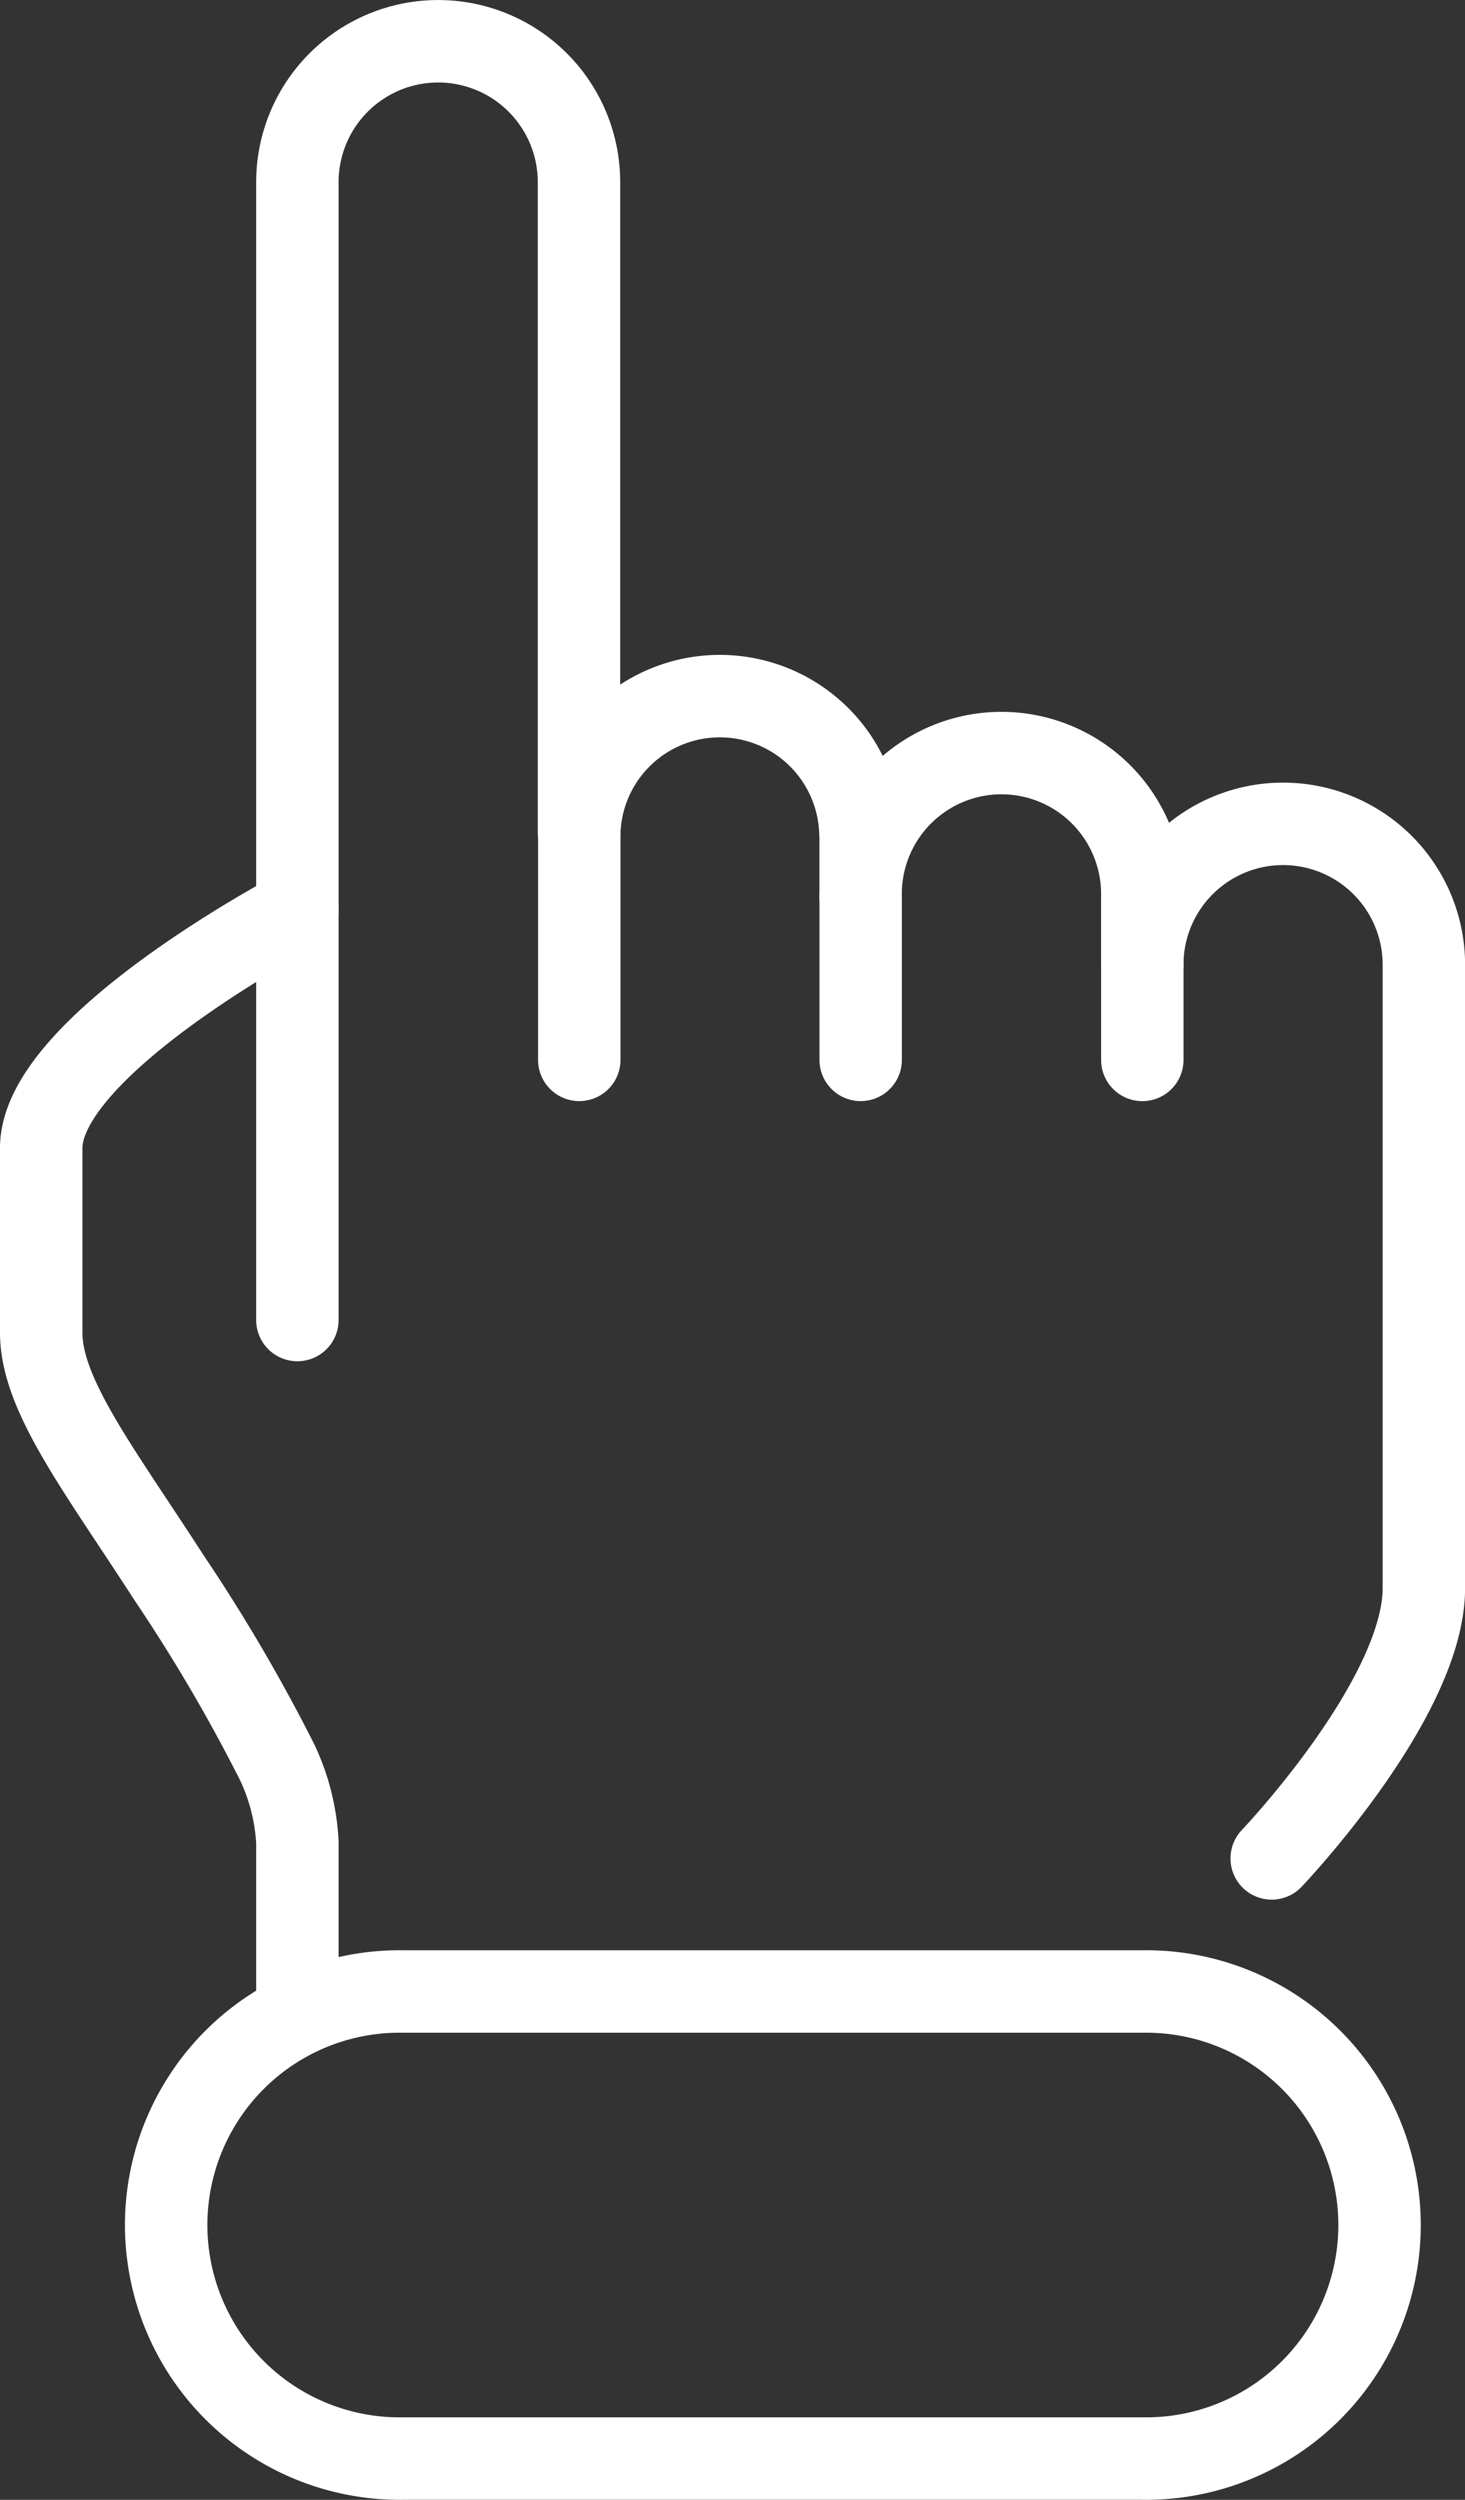
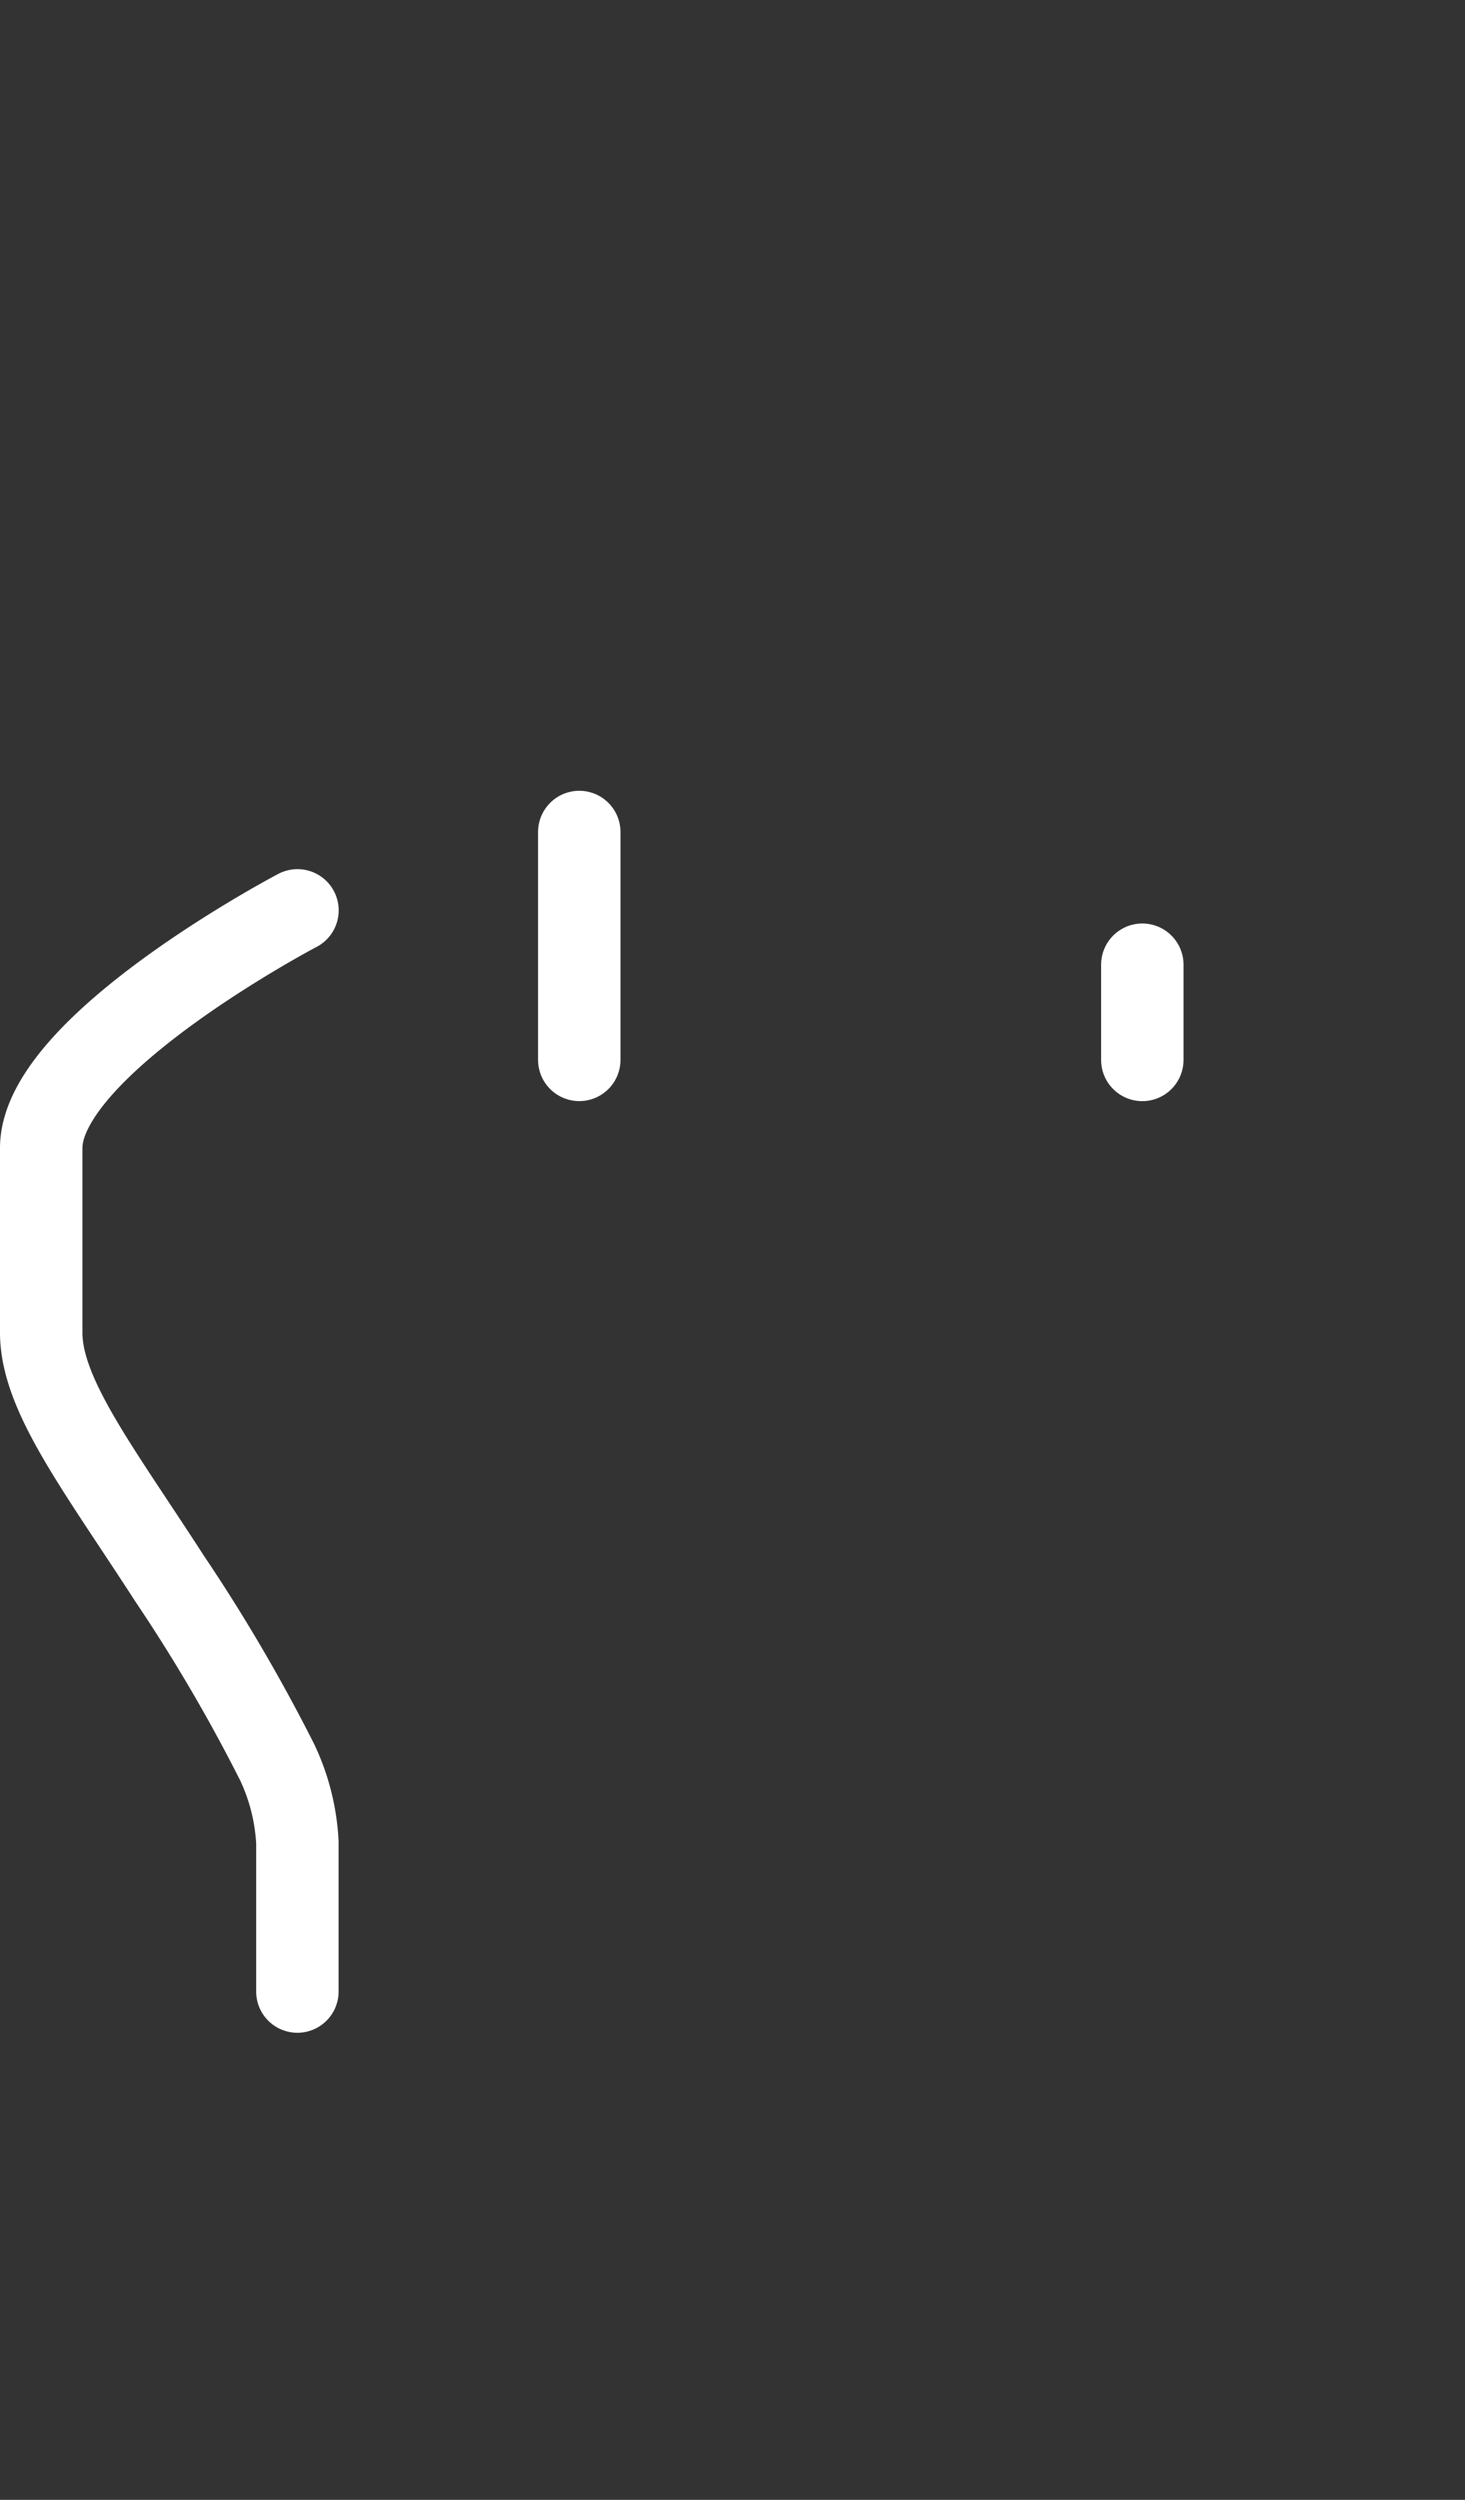
<svg xmlns="http://www.w3.org/2000/svg" width="35.553" height="60.635" viewBox="0 0 35.553 60.635">
  <rect x="0" y="0" width="35.553" height="60.635" fill="#333333" stroke="none" />
  <g id="Group_17193" data-name="Group 17193" transform="translate(1 1)">
-     <path id="Path_19901" data-name="Path 19901" d="M12.923,31.518V3.918a3.417,3.417,0,1,1,6.834,0V19.681h.007a3.413,3.413,0,0,1,6.822,0h.006v1.562a3.418,3.418,0,1,1,6.835,0V22.9a3.417,3.417,0,1,1,6.834,0V38.016c0,2.691-3.693,6.561-3.693,6.561" transform="translate(-6.706 -0.5)" fill="none" stroke="#fff" stroke-linecap="round" stroke-linejoin="round" stroke-width="2" />
    <path id="Path_19902" data-name="Path 19902" d="M6.717,68.851V65.23a5.163,5.163,0,0,0-.489-1.937A41.246,41.246,0,0,0,3.61,58.826C1.9,56.177.5,54.384.5,52.867V48.392c0-2.5,6.219-5.765,6.219-5.765" transform="translate(-0.5 -21.545)" fill="none" stroke="#fff" stroke-linecap="round" stroke-linejoin="round" stroke-width="2" />
    <line id="Line_31" data-name="Line 31" y2="5.527" transform="translate(13.058 19.181)" fill="none" stroke="#fff" stroke-linecap="round" stroke-linejoin="round" stroke-width="2" />
-     <line id="Line_32" data-name="Line 32" y2="3.965" transform="translate(19.887 20.743)" fill="none" stroke="#fff" stroke-linecap="round" stroke-linejoin="round" stroke-width="2" />
    <line id="Line_33" data-name="Line 33" y2="2.309" transform="translate(26.722 22.4)" fill="none" stroke="#fff" stroke-linecap="round" stroke-linejoin="round" stroke-width="2" />
-     <path id="Path_19903" data-name="Path 19903" d="M12.375,95.027H30.341a5.665,5.665,0,1,1,0,11.329H12.375a5.665,5.665,0,1,1,0-11.329Z" transform="translate(-3.602 -47.722)" fill="none" stroke="#fff" stroke-linecap="round" stroke-linejoin="round" stroke-width="2" />
  </g>
</svg>